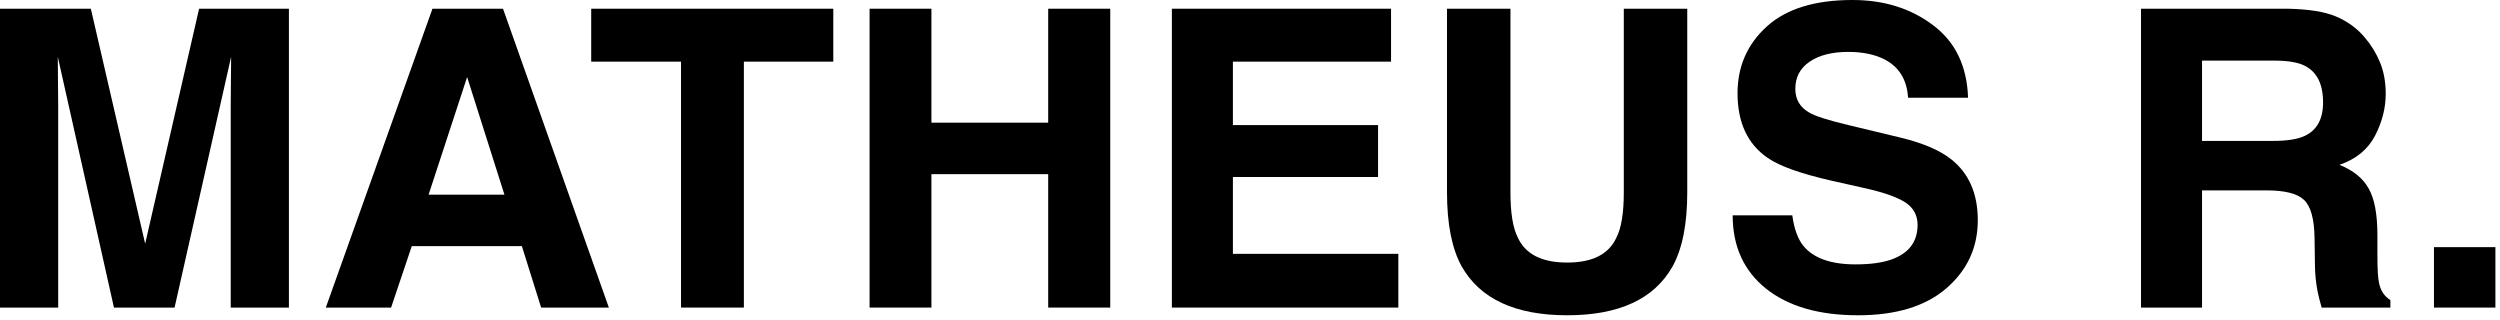
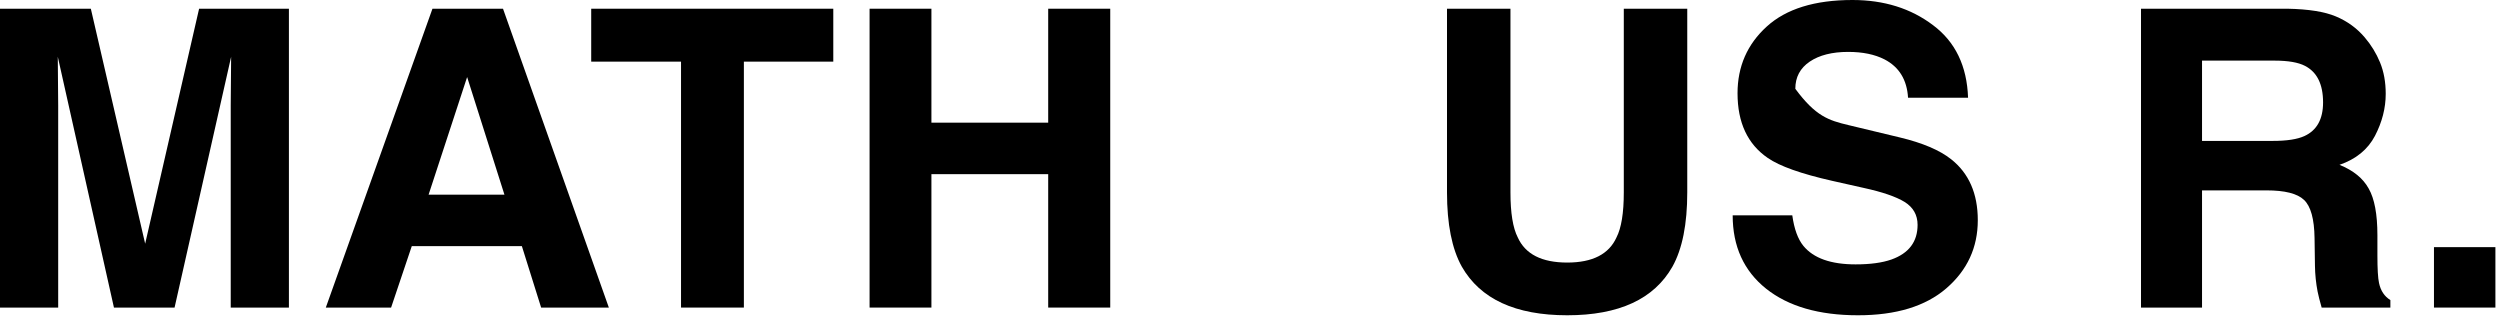
<svg xmlns="http://www.w3.org/2000/svg" fill="none" height="100%" overflow="visible" preserveAspectRatio="none" style="display: block;" viewBox="0 0 289 37" width="100%">
  <g id="Name">
    <path d="M6.727 35.555H0V1.008H10.5L16.781 28.172L23.016 1.008H33.398V35.555H26.672V12.188C26.672 11.516 26.68 10.578 26.695 9.375C26.711 8.156 26.719 7.219 26.719 6.562L20.18 35.555H13.172L6.68 6.562C6.68 7.219 6.688 8.156 6.703 9.375C6.719 10.578 6.727 11.516 6.727 12.188V35.555Z" fill="black" />
    <path d="M60.328 28.453H47.602L45.211 35.555H37.664L49.992 1.008H58.148L70.383 35.555H62.555L60.328 28.453ZM58.312 22.5L54 8.906L49.547 22.5H58.312Z" fill="black" />
    <path d="M96.328 1.008V7.125H85.992V35.555H78.727V7.125H68.344V1.008H96.328Z" fill="black" />
    <path d="M121.172 35.555V20.133H107.672V35.555H100.523V1.008H107.672V14.18H121.172V1.008H128.344V35.555H121.172Z" fill="black" />
-     <path d="M159.305 20.461H142.523V29.344H161.648V35.555H135.469V1.008H160.805V7.125H142.523V14.461H159.305V20.461Z" fill="black" />
    <path d="M187.711 22.242V1.008H195.047V22.242C195.047 25.914 194.477 28.773 193.336 30.82C191.211 34.57 187.156 36.445 181.172 36.445C175.188 36.445 171.125 34.57 168.984 30.82C167.844 28.773 167.273 25.914 167.273 22.242V1.008H174.609V22.242C174.609 24.617 174.891 26.352 175.453 27.445C176.328 29.383 178.234 30.352 181.172 30.352C184.094 30.352 185.992 29.383 186.867 27.445C187.43 26.352 187.711 24.617 187.711 22.242Z" fill="black" />
-     <path d="M214.5 30.562C216.203 30.562 217.586 30.375 218.648 30C220.664 29.281 221.672 27.945 221.672 25.992C221.672 24.852 221.172 23.969 220.172 23.344C219.172 22.734 217.602 22.195 215.461 21.727L211.805 20.906C208.211 20.094 205.727 19.211 204.352 18.258C202.023 16.664 200.859 14.172 200.859 10.781C200.859 7.688 201.984 5.117 204.234 3.07C206.484 1.023 209.789 0 214.148 0C217.789 0 220.891 0.969 223.453 2.906C226.031 4.828 227.383 7.625 227.508 11.297H220.57C220.445 9.219 219.539 7.742 217.852 6.867C216.727 6.289 215.328 6 213.656 6C211.797 6 210.312 6.375 209.203 7.125C208.094 7.875 207.539 8.922 207.539 10.266C207.539 11.5 208.086 12.422 209.18 13.031C209.883 13.438 211.383 13.914 213.68 14.461L219.633 15.891C222.242 16.516 224.211 17.352 225.539 18.398C227.602 20.023 228.633 22.375 228.633 25.453C228.633 28.609 227.422 31.234 225 33.328C222.594 35.406 219.188 36.445 214.781 36.445C210.281 36.445 206.742 35.422 204.164 33.375C201.586 31.312 200.297 28.484 200.297 24.891H207.188C207.406 26.469 207.836 27.648 208.477 28.43C209.648 29.852 211.656 30.562 214.5 30.562Z" fill="black" />
+     <path d="M214.5 30.562C216.203 30.562 217.586 30.375 218.648 30C220.664 29.281 221.672 27.945 221.672 25.992C221.672 24.852 221.172 23.969 220.172 23.344C219.172 22.734 217.602 22.195 215.461 21.727L211.805 20.906C208.211 20.094 205.727 19.211 204.352 18.258C202.023 16.664 200.859 14.172 200.859 10.781C200.859 7.688 201.984 5.117 204.234 3.07C206.484 1.023 209.789 0 214.148 0C217.789 0 220.891 0.969 223.453 2.906C226.031 4.828 227.383 7.625 227.508 11.297H220.57C220.445 9.219 219.539 7.742 217.852 6.867C216.727 6.289 215.328 6 213.656 6C211.797 6 210.312 6.375 209.203 7.125C208.094 7.875 207.539 8.922 207.539 10.266C209.883 13.438 211.383 13.914 213.68 14.461L219.633 15.891C222.242 16.516 224.211 17.352 225.539 18.398C227.602 20.023 228.633 22.375 228.633 25.453C228.633 28.609 227.422 31.234 225 33.328C222.594 35.406 219.188 36.445 214.781 36.445C210.281 36.445 206.742 35.422 204.164 33.375C201.586 31.312 200.297 28.484 200.297 24.891H207.188C207.406 26.469 207.836 27.648 208.477 28.43C209.648 29.852 211.656 30.562 214.5 30.562Z" fill="black" />
    <path d="M262.008 22.008H254.555V35.555H247.5V1.008H264.445C266.867 1.055 268.727 1.352 270.023 1.898C271.336 2.445 272.445 3.25 273.352 4.312C274.102 5.188 274.695 6.156 275.133 7.219C275.57 8.281 275.789 9.492 275.789 10.852C275.789 12.492 275.375 14.109 274.547 15.703C273.719 17.281 272.352 18.398 270.445 19.055C272.039 19.695 273.164 20.609 273.82 21.797C274.492 22.969 274.828 24.766 274.828 27.188V29.508C274.828 31.086 274.891 32.156 275.016 32.719C275.203 33.609 275.641 34.266 276.328 34.688V35.555H268.383C268.164 34.789 268.008 34.172 267.914 33.703C267.727 32.734 267.625 31.742 267.609 30.727L267.562 27.516C267.531 25.312 267.125 23.844 266.344 23.109C265.578 22.375 264.133 22.008 262.008 22.008ZM266.391 15.727C267.828 15.07 268.547 13.773 268.547 11.836C268.547 9.742 267.852 8.336 266.461 7.617C265.68 7.211 264.508 7.008 262.945 7.008H254.555V16.289H262.734C264.359 16.289 265.578 16.102 266.391 15.727Z" fill="black" />
    <path d="M281.367 28.57H288.469V35.555H281.367V28.57Z" fill="black" />
  </g>
</svg>